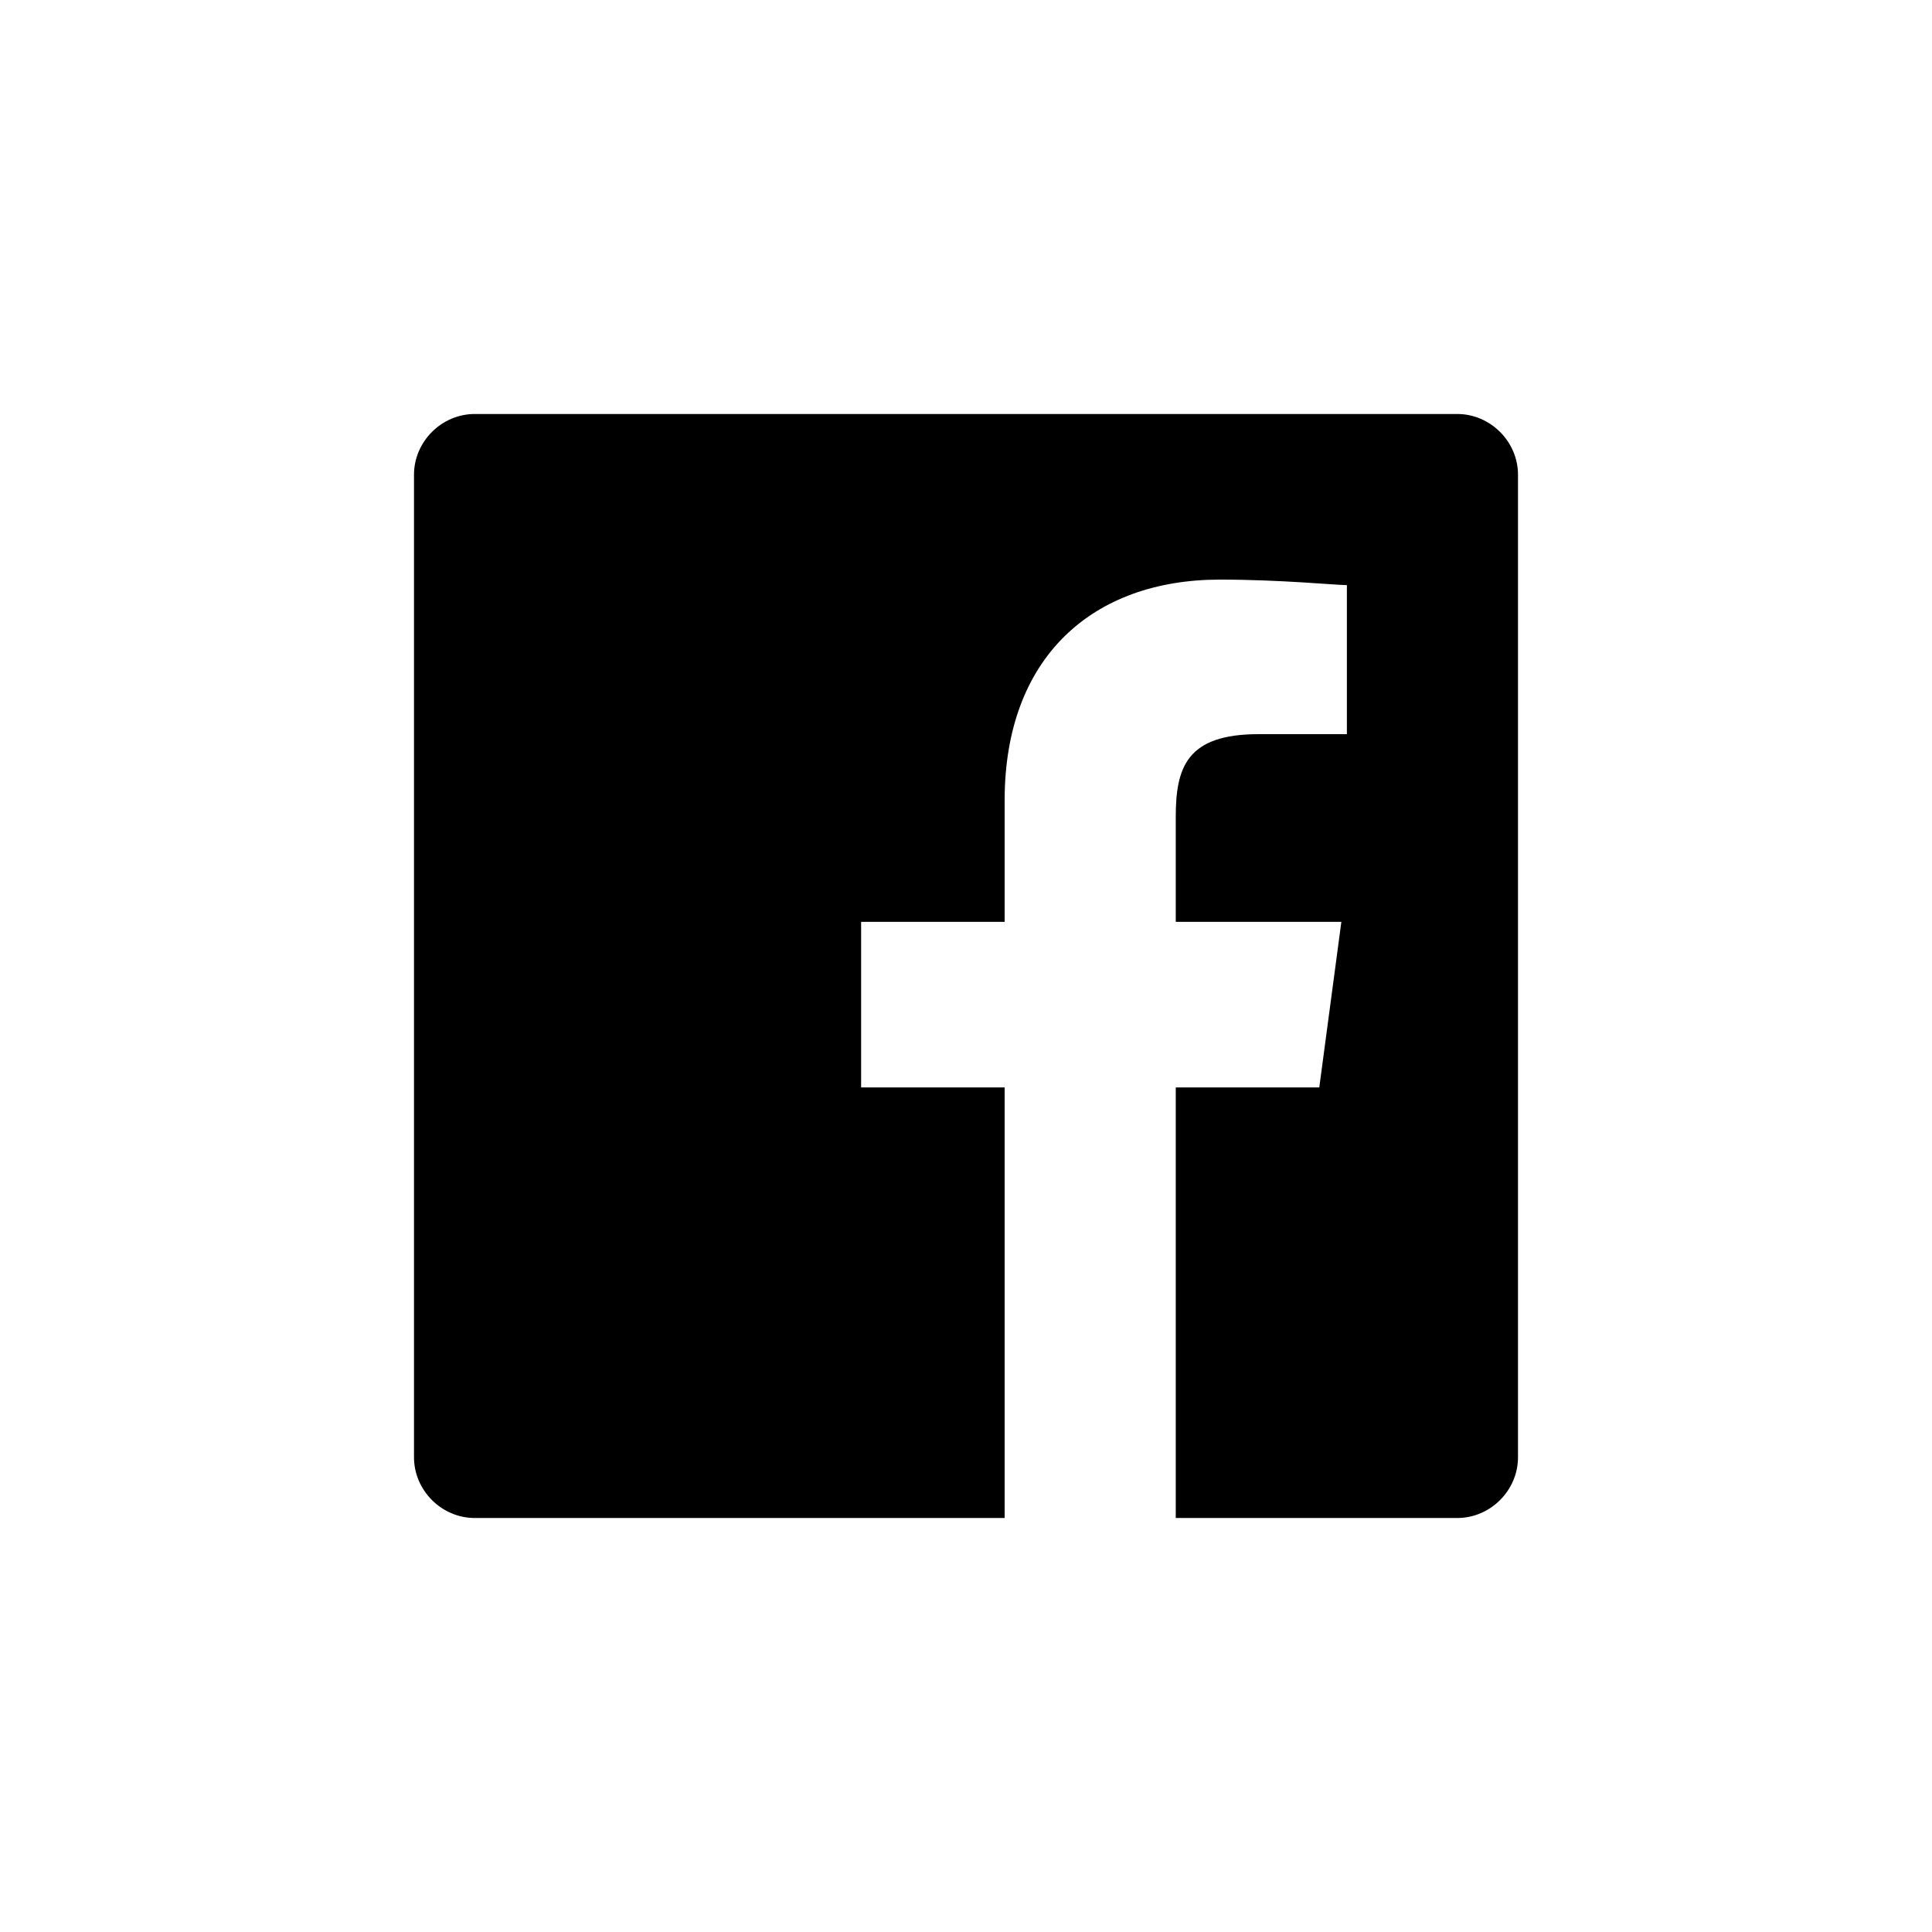
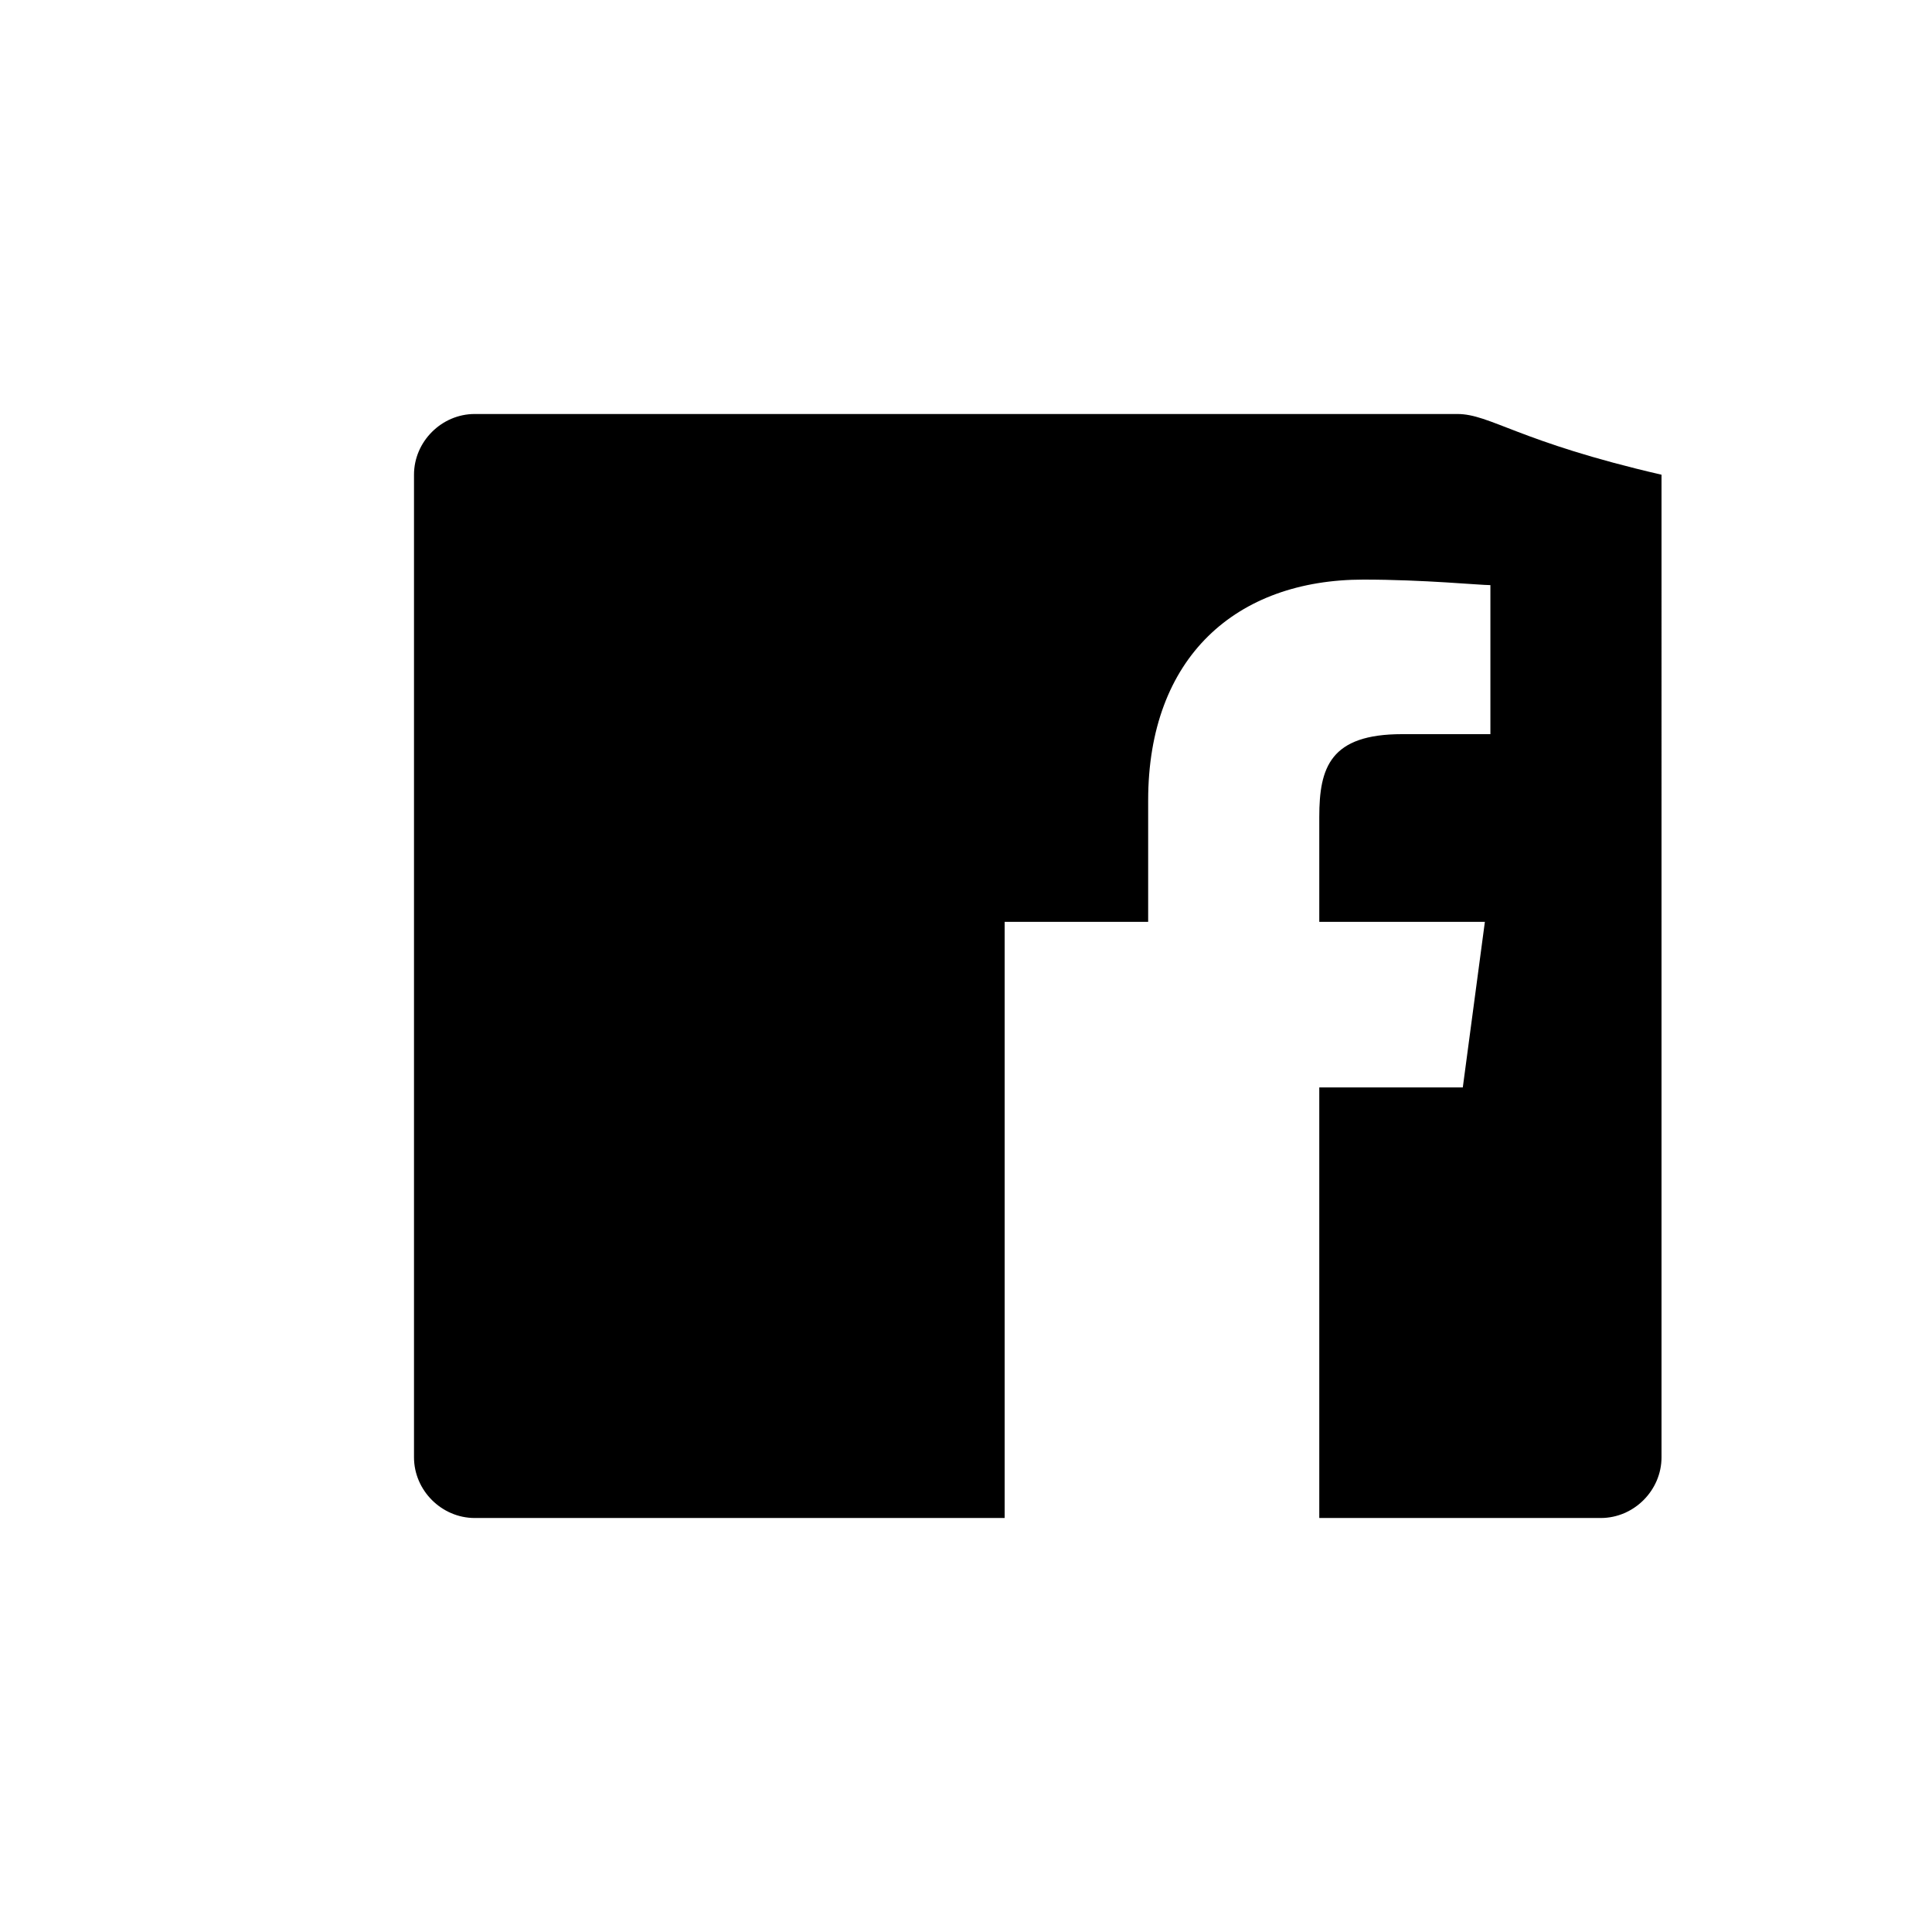
<svg xmlns="http://www.w3.org/2000/svg" version="1.1" id="Layer_1" x="0px" y="0px" viewBox="0 0 35 35" style="enable-background:new 0 0 35 35;" xml:space="preserve">
  <style type="text/css">
	.st0{fill:#000000;}
</style>
-   <path class="st0" d="M26.4,7.5H8.6C8,7.5,7.5,8,7.5,8.6v17.8c0,0.6,0.5,1.1,1.1,1.1h9.6v-7.8h-2.6v-3h2.6v-2.2c0-2.6,1.6-4,3.9-4  c1.1,0,2.1,0.1,2.3,0.1v2.7h-1.6c-1.3,0-1.5,0.6-1.5,1.5v1.9h3l-0.4,3h-2.6v7.8h5.1c0.6,0,1.1-0.5,1.1-1.1V8.6  C27.5,8,27,7.5,26.4,7.5" />
+   <path class="st0" d="M26.4,7.5H8.6C8,7.5,7.5,8,7.5,8.6v17.8c0,0.6,0.5,1.1,1.1,1.1h9.6v-7.8v-3h2.6v-2.2c0-2.6,1.6-4,3.9-4  c1.1,0,2.1,0.1,2.3,0.1v2.7h-1.6c-1.3,0-1.5,0.6-1.5,1.5v1.9h3l-0.4,3h-2.6v7.8h5.1c0.6,0,1.1-0.5,1.1-1.1V8.6  C27.5,8,27,7.5,26.4,7.5" />
</svg>